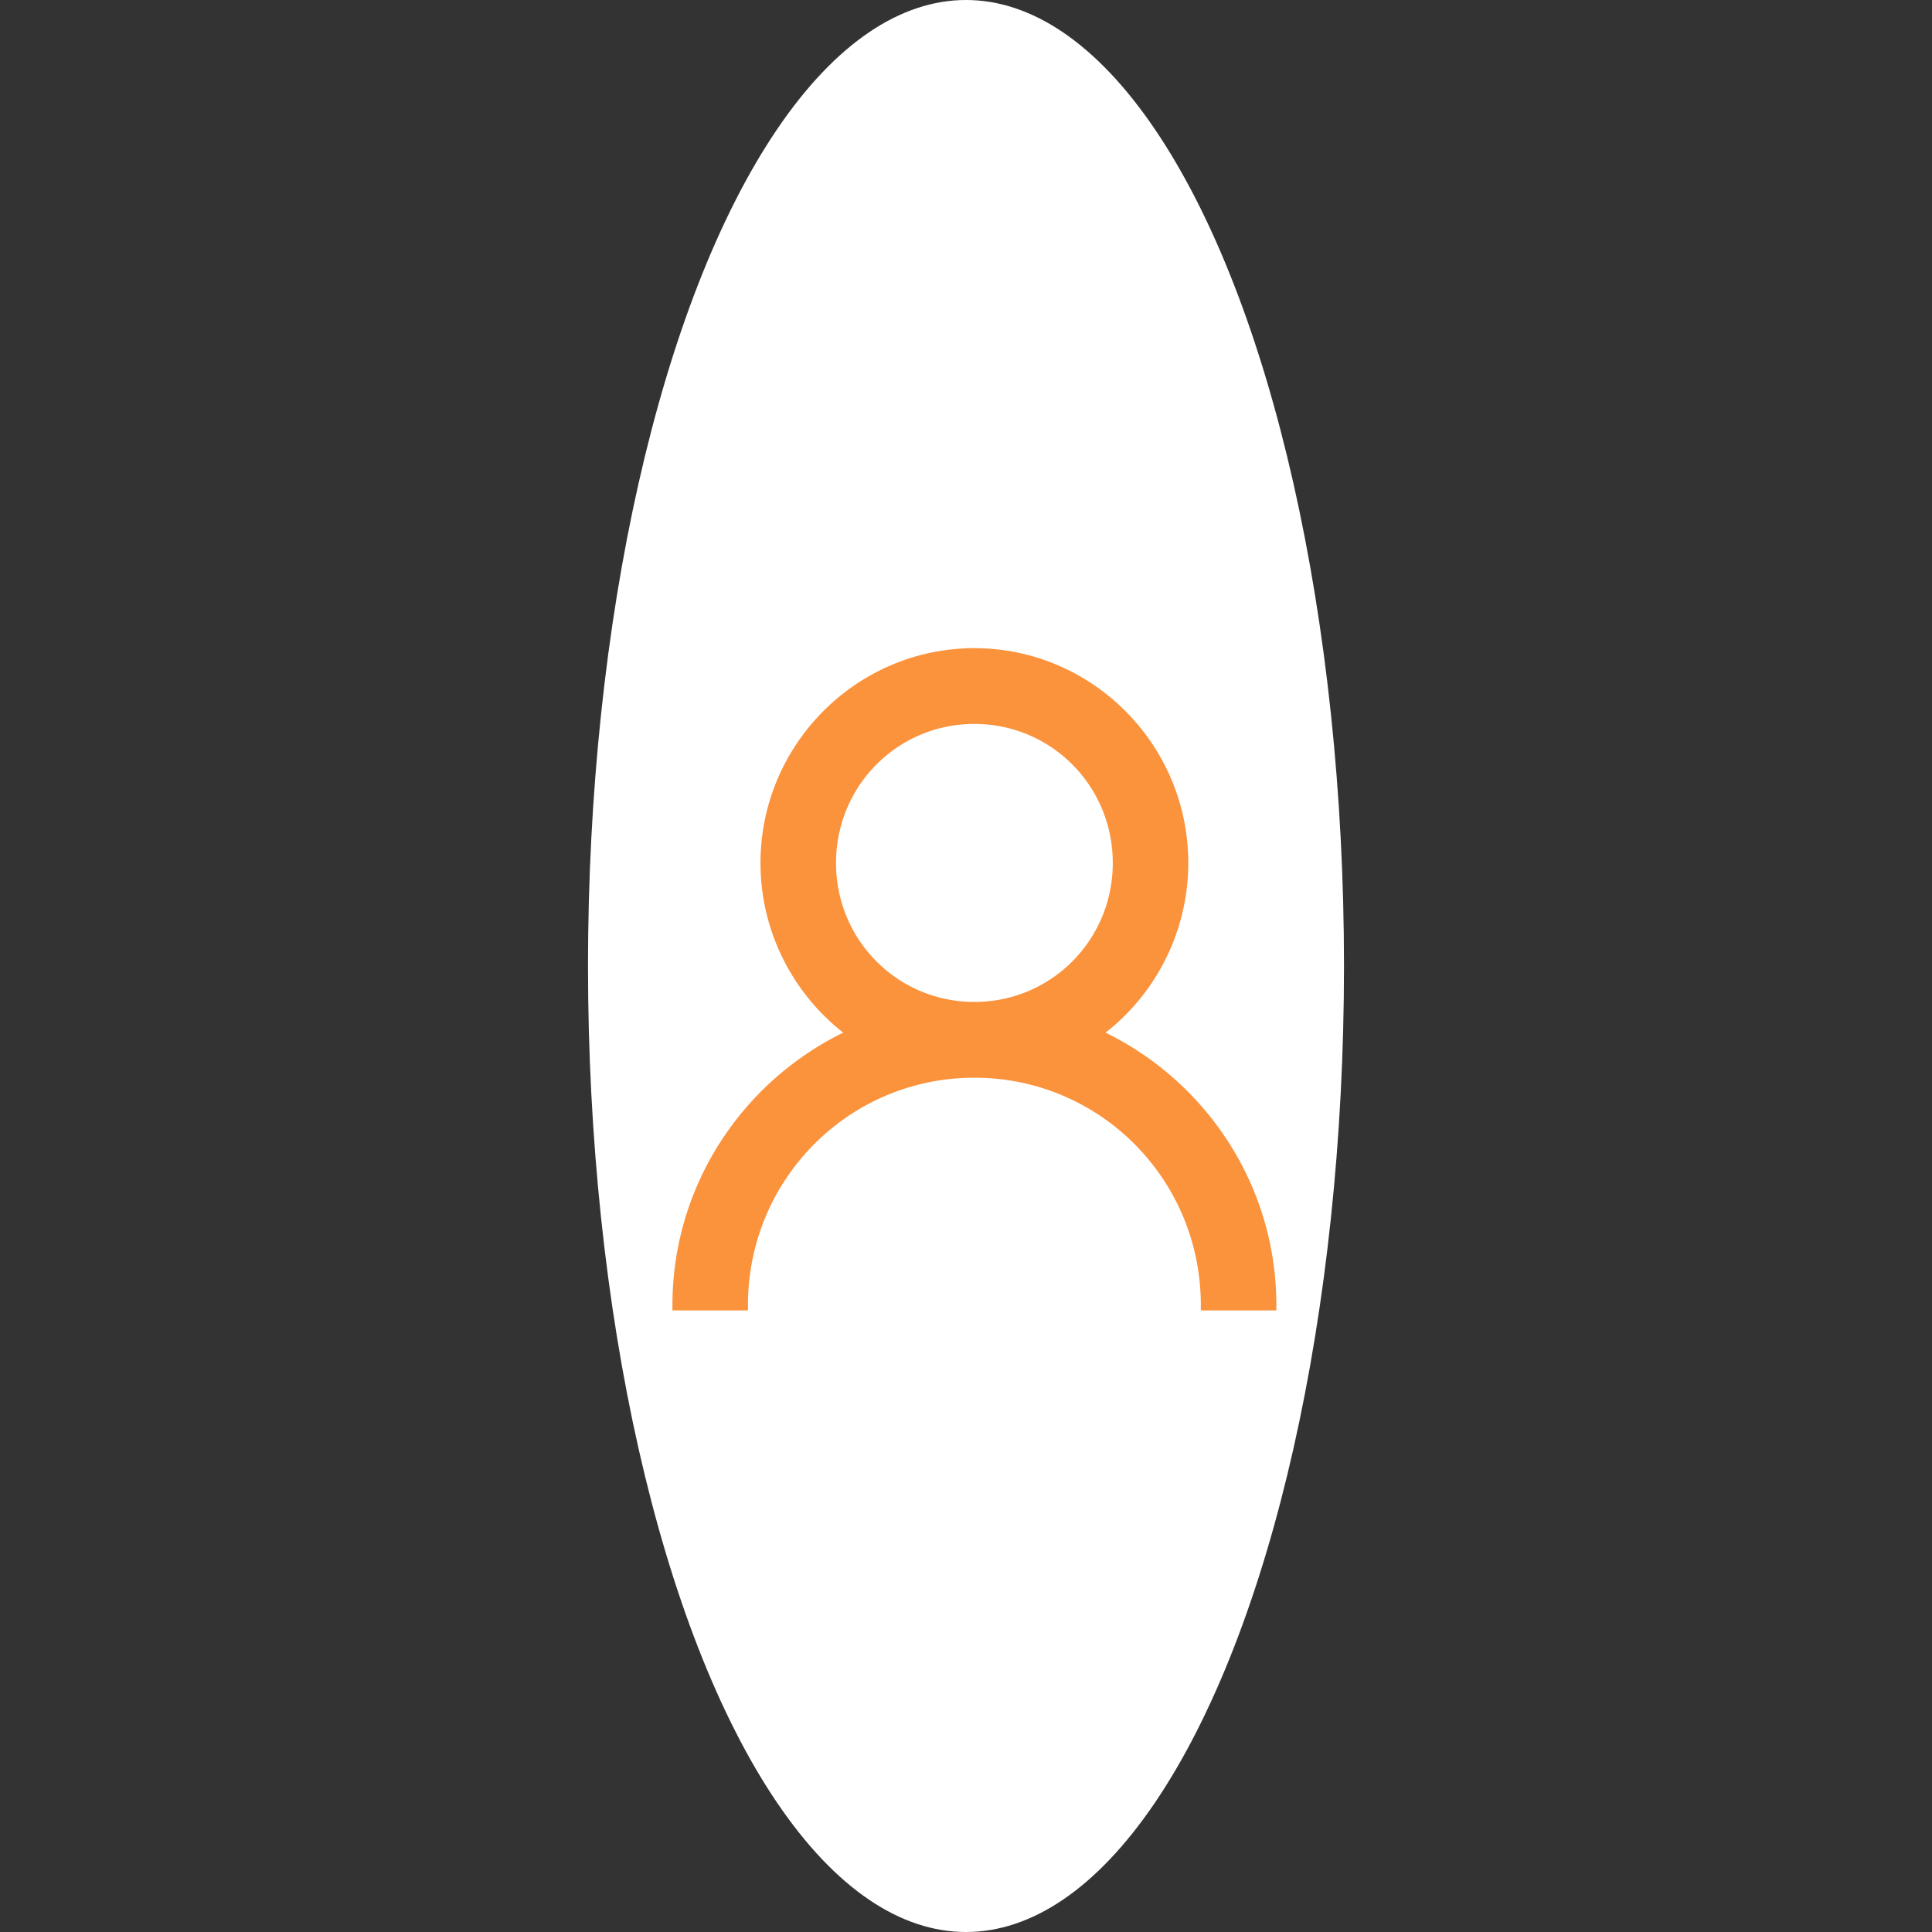
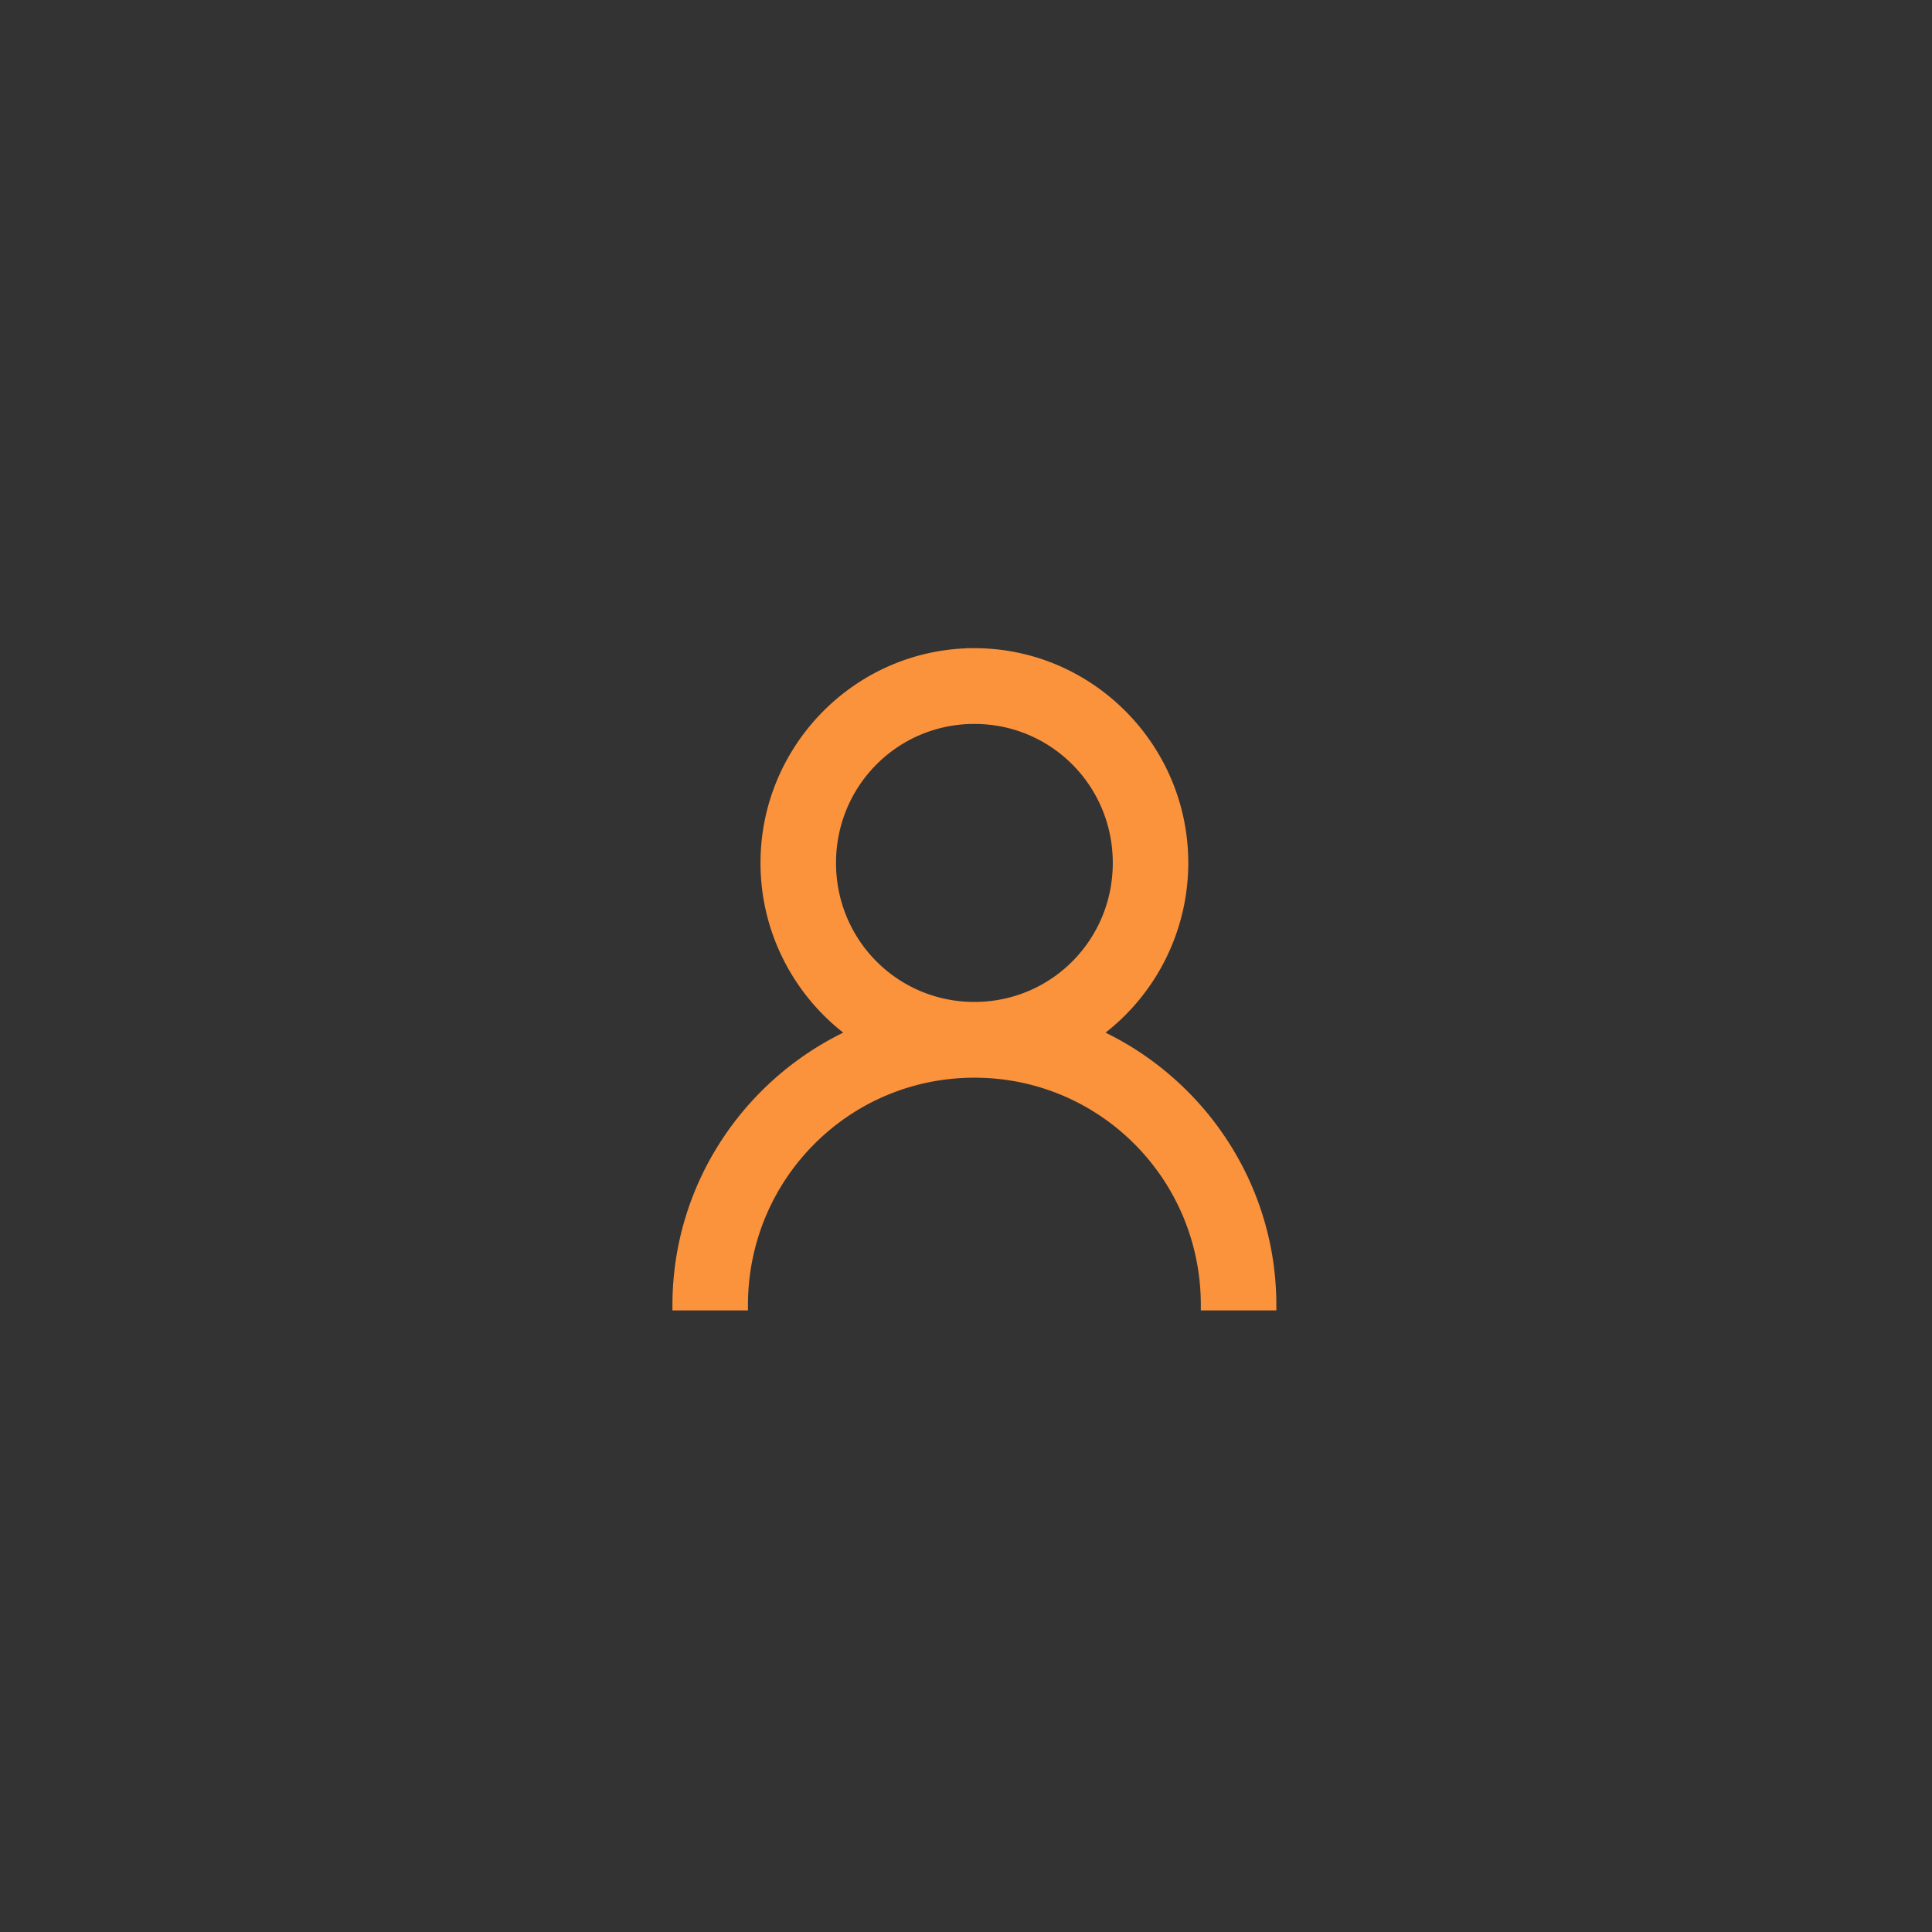
<svg xmlns="http://www.w3.org/2000/svg" width="115" height="115" fill="none">
  <rect width="100%" height="100%" fill="#333333" stroke="none" />
-   <ellipse cx="57.5" cy="57.5" rx="22.5" ry="57.5" fill="#fff" />
  <g clip-path="url(#a)">
    <path d="M58 39.082c-6.737 0-12.232 5.518-12.232 12.283 0 4.23 2.15 7.986 5.406 10.2-6.231 2.687-10.648 8.898-10.648 16.123h3.495c0-7.774 6.239-14.039 13.979-14.039 7.74 0 13.978 6.265 13.978 14.039h3.495c0-7.225-4.416-13.436-10.648-16.123a12.34 12.34 0 0 0 5.406-10.2c0-6.765-5.494-12.283-12.231-12.283zm0 3.51c4.846 0 8.737 3.907 8.737 8.773 0 4.867-3.891 8.774-8.737 8.774s-8.737-3.907-8.737-8.774c0-4.866 3.89-8.774 8.737-8.774z" fill="#FB923C" stroke="#FB923C" />
  </g>
  <defs>
    <clipPath id="a">
      <path fill="#fff" transform="translate(40 38)" d="M0 0h36v40H0z" />
    </clipPath>
  </defs>
</svg>